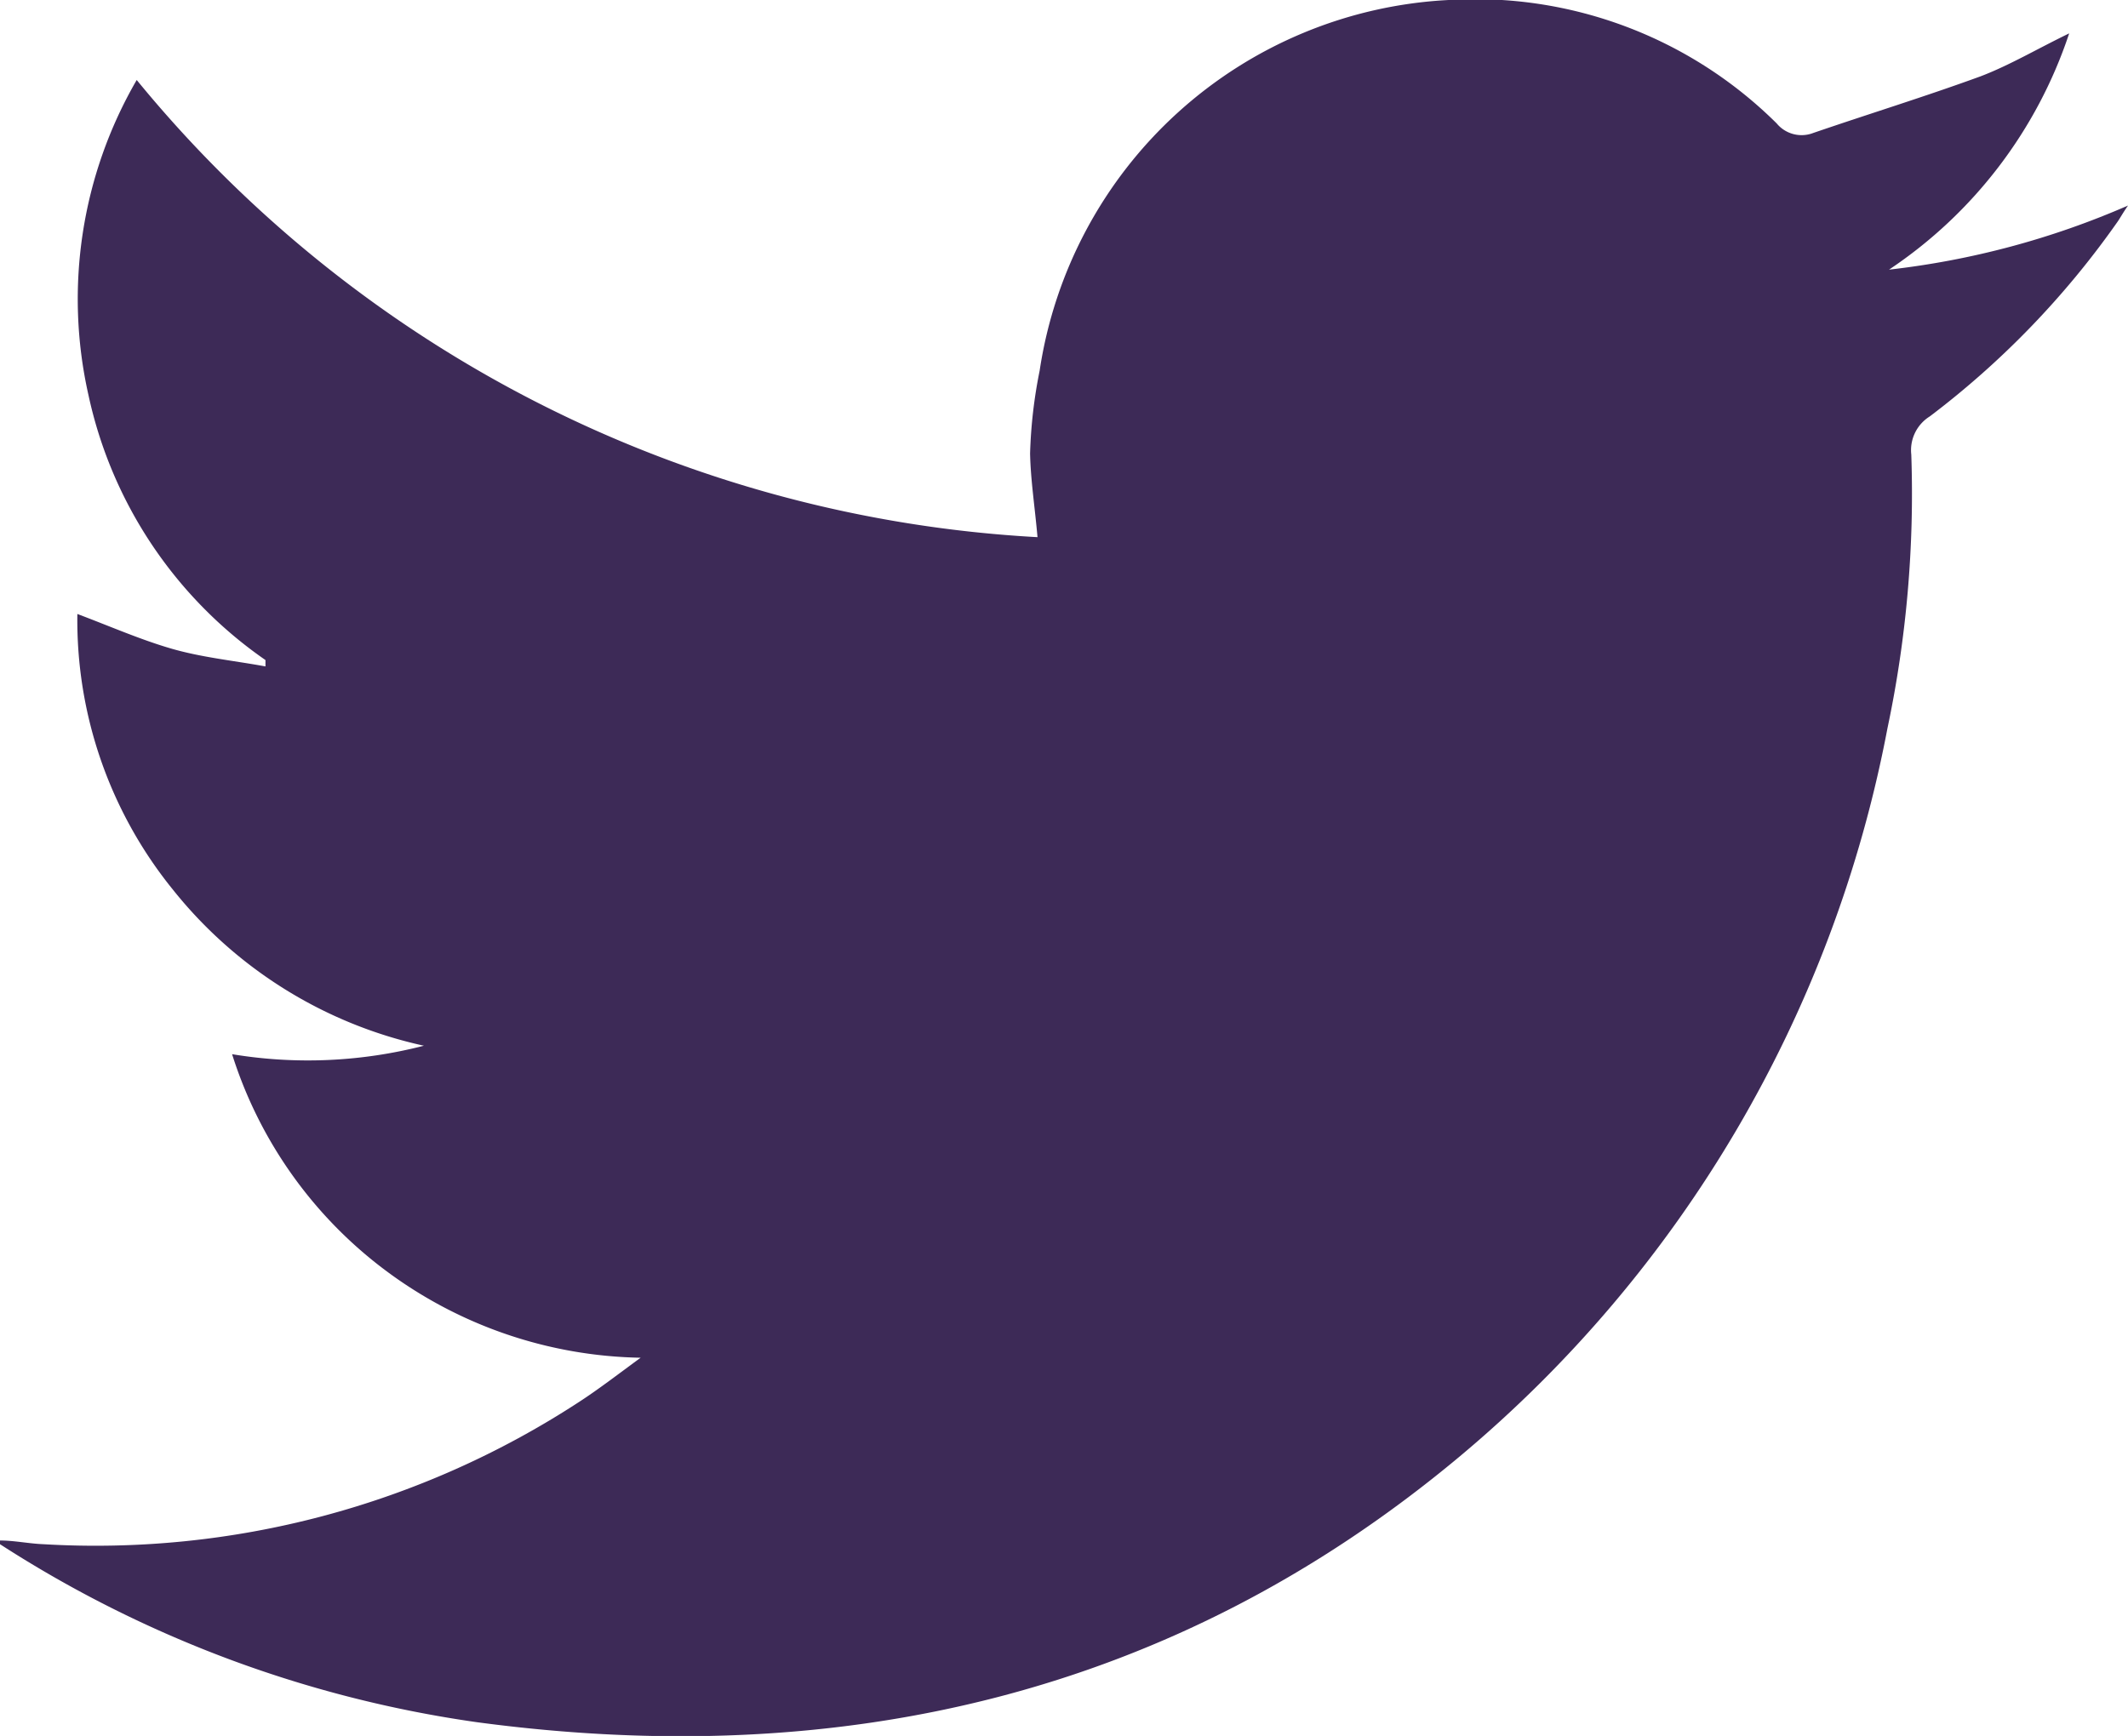
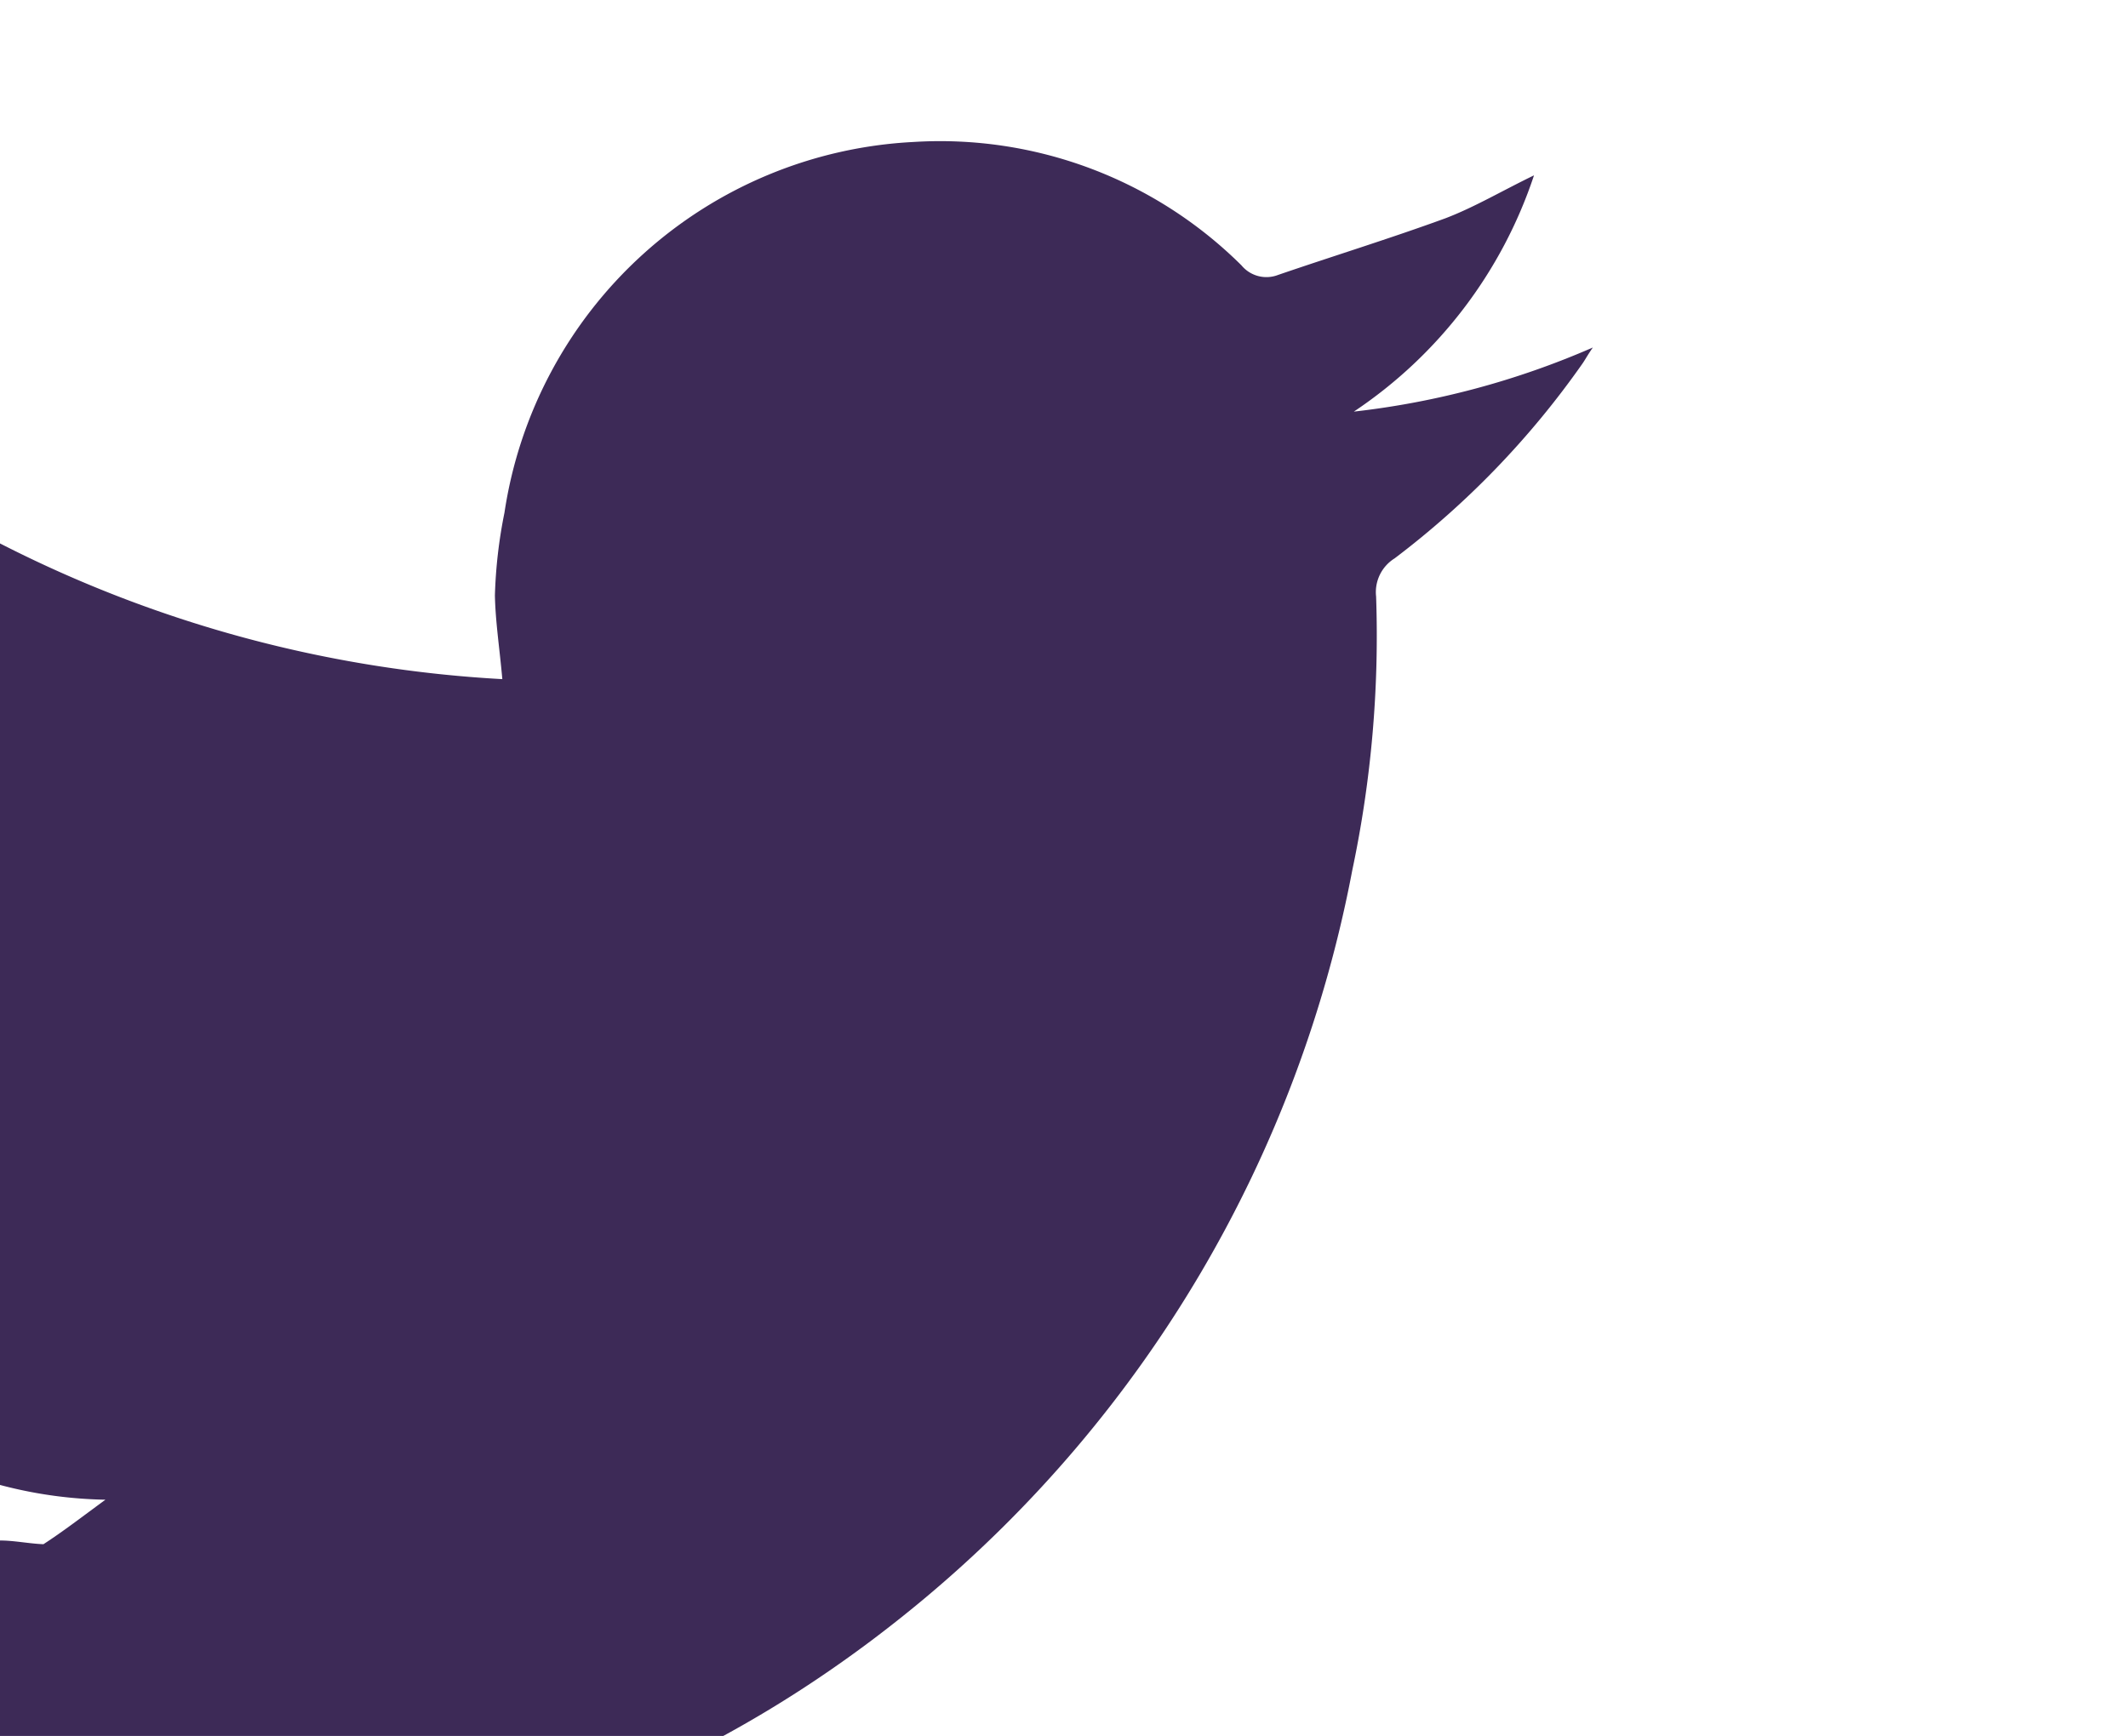
<svg xmlns="http://www.w3.org/2000/svg" height="32.77" viewBox="0 0 40.16 32.77" width="40.16">
-   <path d="m0 29.15v-.07c.27 0 .55.06.82.07a16.69 16.69 0 0 0 10.1-2.68c.37-.24.72-.51 1.17-.84a8.28 8.28 0 0 1 -4.79-1.63 8.16 8.16 0 0 1 -2.92-4.1 8.76 8.76 0 0 0 3.62-.16 8.34 8.34 0 0 1 -4.74-2.95 8.08 8.08 0 0 1 -1.8-5.2c.61.23 1.18.48 1.76.65s1.19.23 1.79.34v-.12a8.18 8.18 0 0 1 -3.34-5 8.24 8.24 0 0 1 .91-5.95 23.64 23.64 0 0 0 17 8.63c-.05-.57-.13-1.08-.14-1.58a9.13 9.13 0 0 1 .18-1.56 8.23 8.23 0 0 1 7.72-7 8.07 8.07 0 0 1 6.19 2.33.61.61 0 0 0 .69.18c1.05-.36 2.12-.69 3.16-1.07.55-.21 1.07-.52 1.67-.81a8.63 8.63 0 0 1 -3.4 4.46 15.65 15.65 0 0 0 4.51-1.21c-.11.16-.15.24-.2.31a16.44 16.44 0 0 1 -3.54 3.67.75.75 0 0 0 -.35.72 21.4 21.4 0 0 1 -.45 5.17 23.67 23.67 0 0 1 -8.08 13.75c-5.39 4.5-11.68 5.93-18.54 5.01a22.37 22.37 0 0 1 -9-3.36z" fill="#3d2a57" />
+   <path d="m0 29.15v-.07c.27 0 .55.06.82.07c.37-.24.72-.51 1.17-.84a8.28 8.28 0 0 1 -4.79-1.63 8.16 8.16 0 0 1 -2.92-4.1 8.76 8.76 0 0 0 3.62-.16 8.34 8.34 0 0 1 -4.74-2.95 8.08 8.08 0 0 1 -1.8-5.2c.61.23 1.18.48 1.76.65s1.19.23 1.79.34v-.12a8.18 8.18 0 0 1 -3.34-5 8.24 8.24 0 0 1 .91-5.95 23.64 23.64 0 0 0 17 8.63c-.05-.57-.13-1.08-.14-1.58a9.13 9.13 0 0 1 .18-1.56 8.23 8.23 0 0 1 7.72-7 8.07 8.07 0 0 1 6.19 2.33.61.61 0 0 0 .69.18c1.05-.36 2.12-.69 3.16-1.07.55-.21 1.07-.52 1.67-.81a8.63 8.63 0 0 1 -3.4 4.46 15.65 15.65 0 0 0 4.51-1.21c-.11.16-.15.24-.2.31a16.44 16.44 0 0 1 -3.54 3.67.75.75 0 0 0 -.35.72 21.4 21.4 0 0 1 -.45 5.17 23.67 23.67 0 0 1 -8.08 13.75c-5.39 4.5-11.68 5.93-18.54 5.01a22.37 22.37 0 0 1 -9-3.36z" fill="#3d2a57" />
</svg>